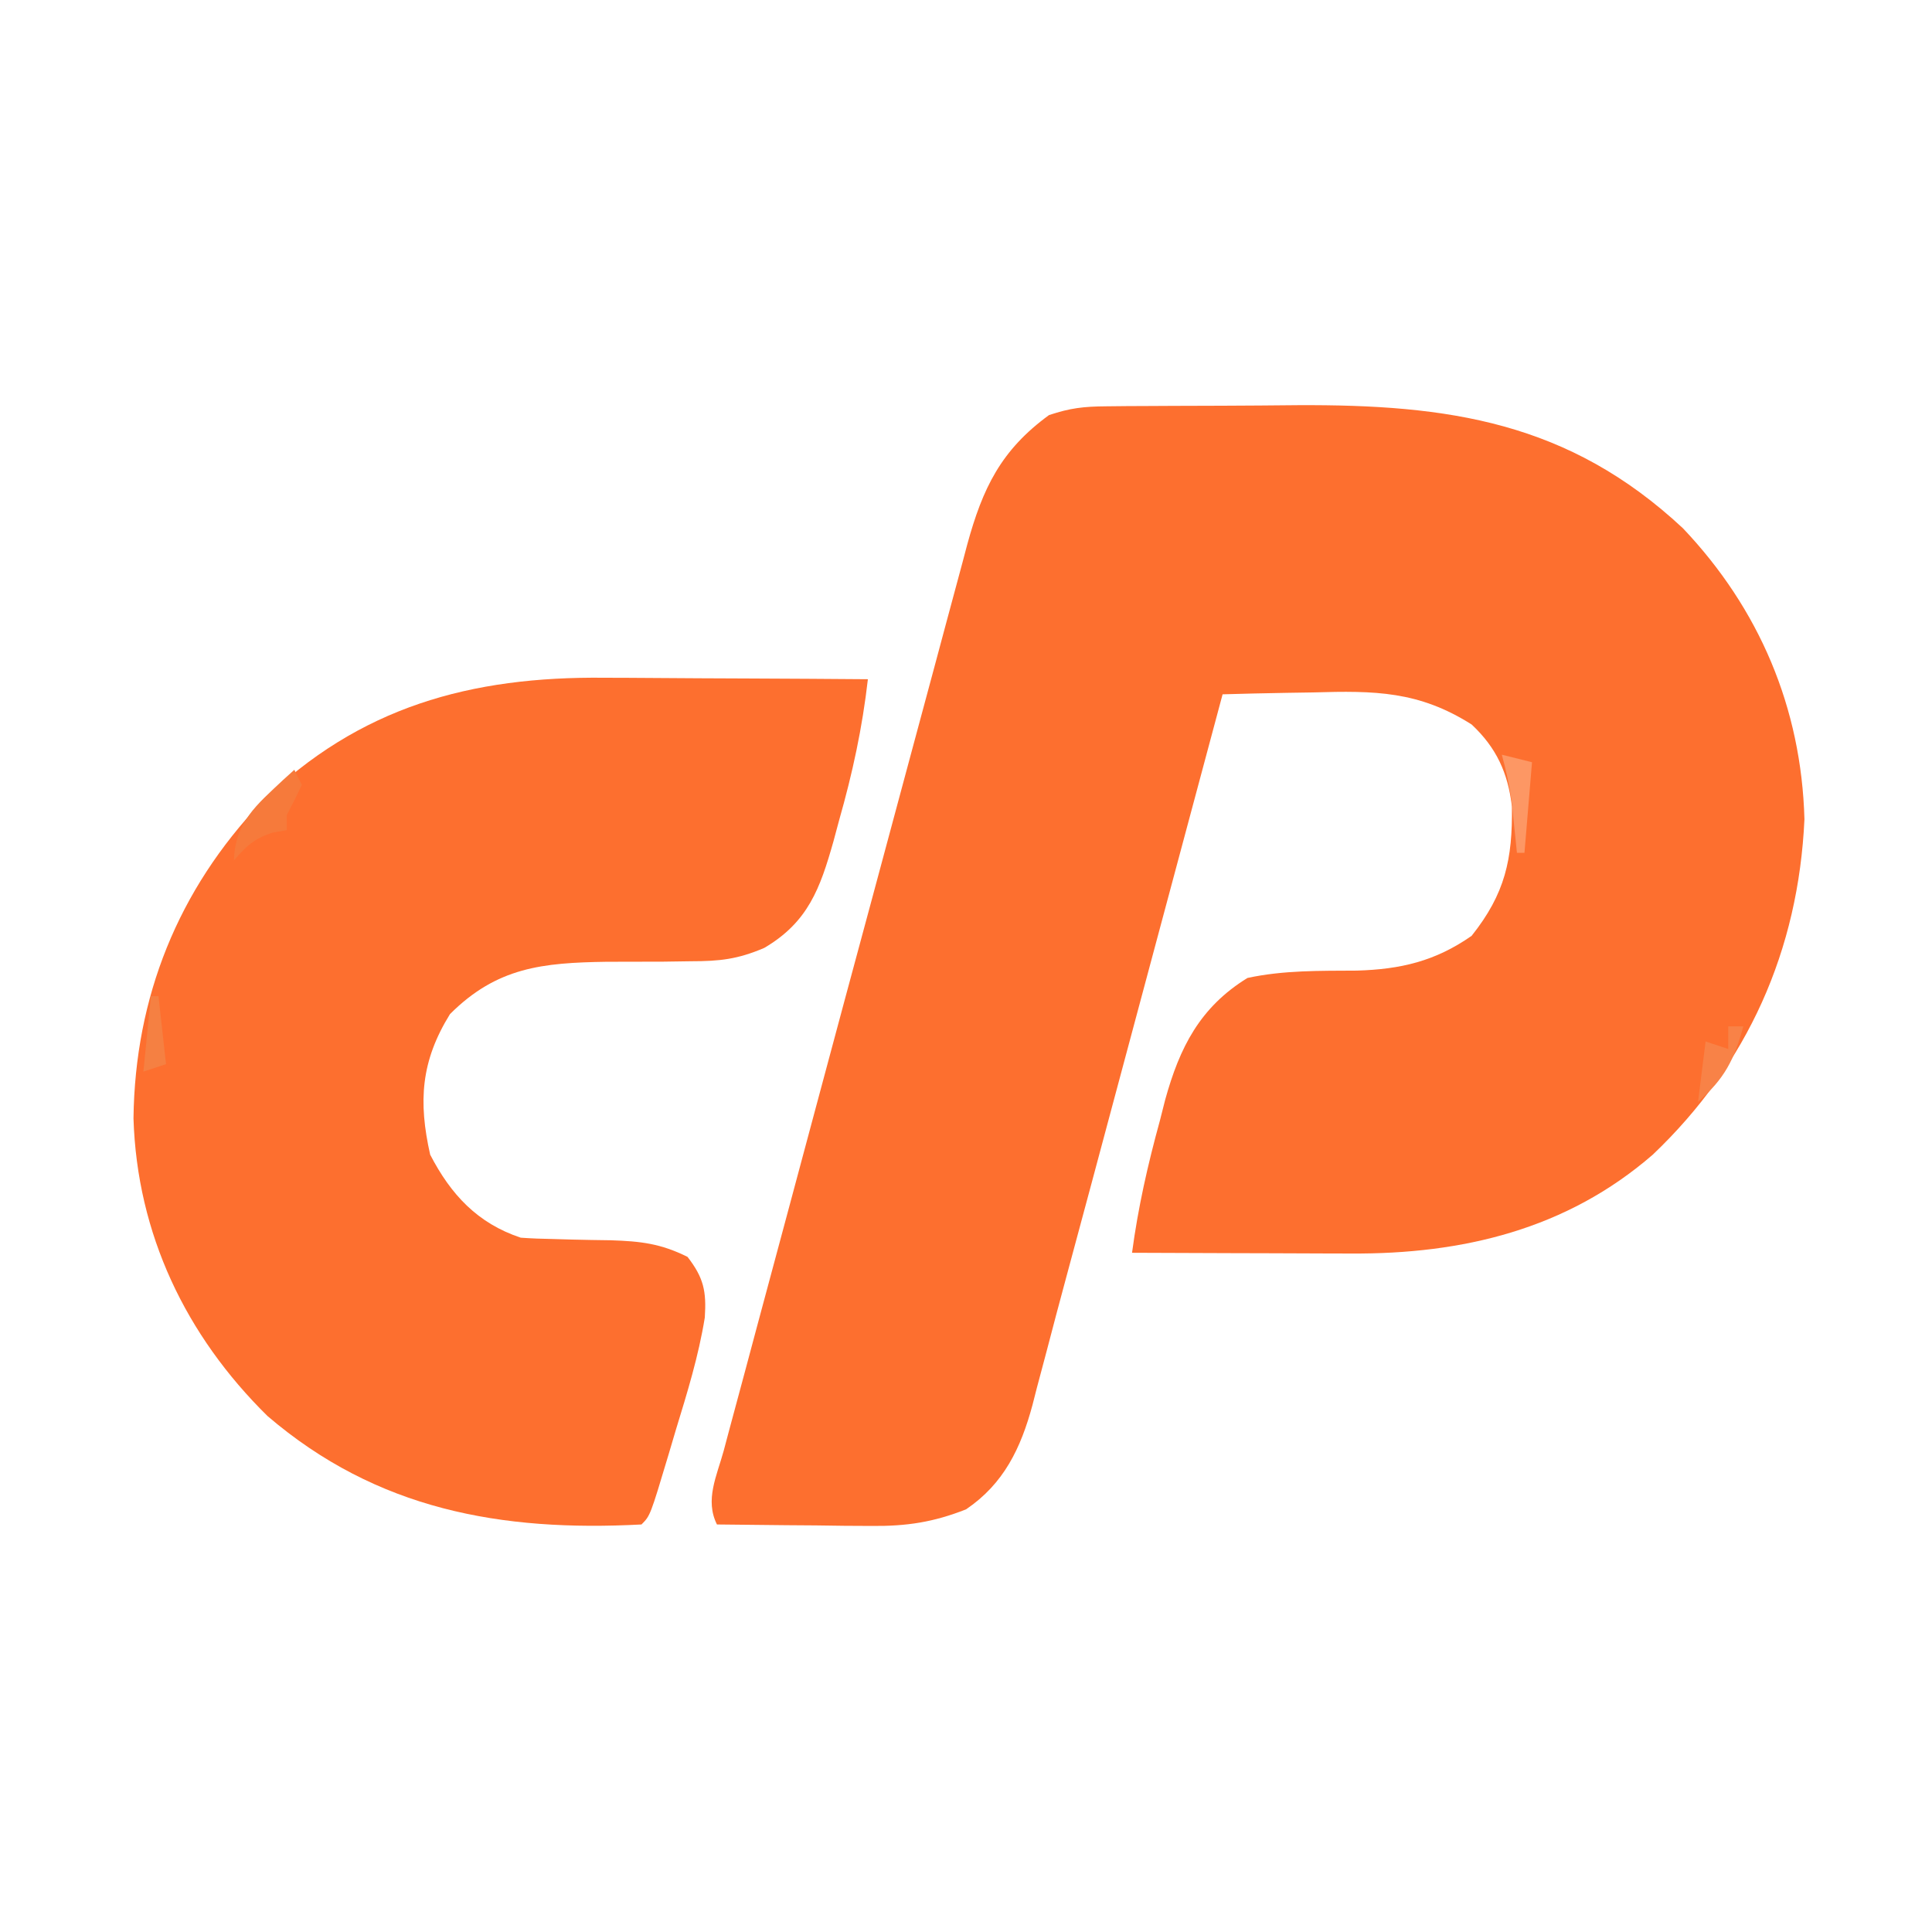
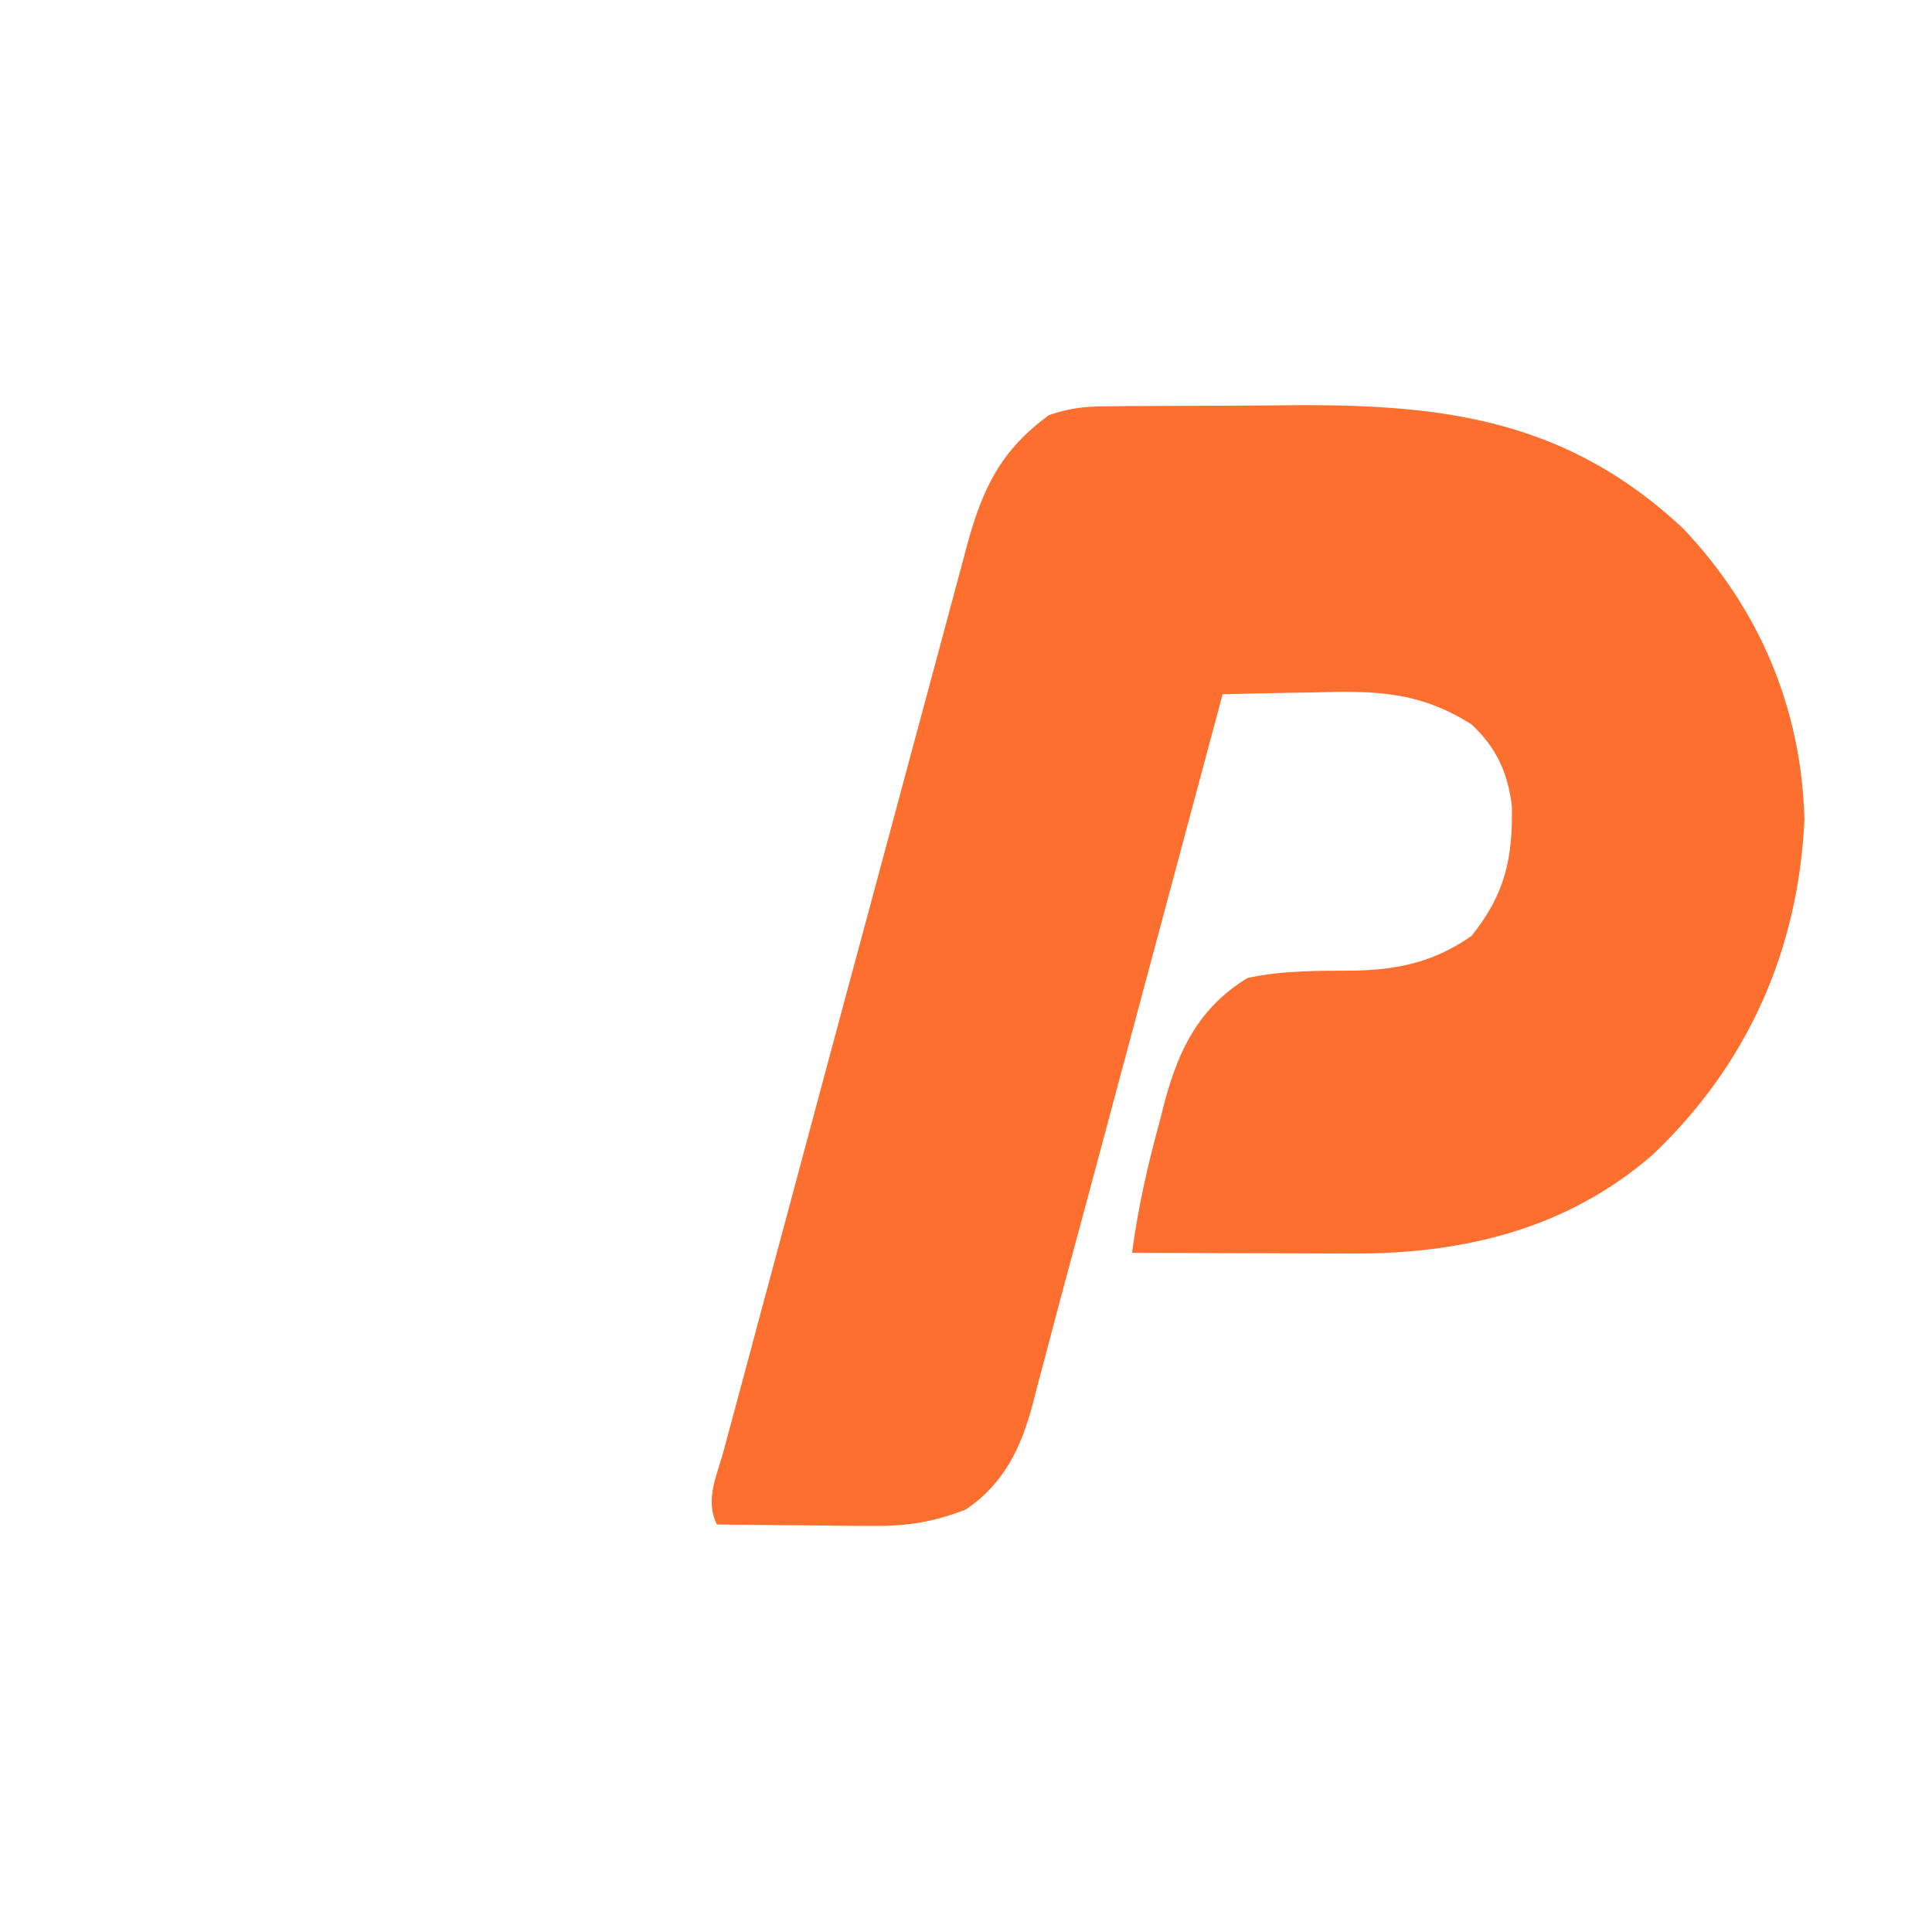
<svg xmlns="http://www.w3.org/2000/svg" width="256" height="256">
  <path d="M0 0 C1.378 -0.014 1.378 -0.014 2.784 -0.029 C3.778 -0.033 4.772 -0.038 5.795 -0.042 C7.341 -0.051 7.341 -0.051 8.918 -0.059 C11.105 -0.069 13.292 -0.075 15.479 -0.079 C18.787 -0.089 22.094 -0.12 25.401 -0.151 C45.36 -0.252 61.304 2.023 76.459 16.161 C86.574 26.825 92.151 39.94 92.557 54.708 C91.766 72.072 85.044 87.19 72.459 99.161 C61.054 109.061 47.244 112.355 32.463 112.259 C31.63 112.257 30.796 112.256 29.937 112.255 C27.299 112.249 24.66 112.236 22.022 112.224 C20.223 112.219 18.424 112.214 16.625 112.21 C12.237 112.199 7.848 112.182 3.459 112.161 C4.261 106.156 5.543 100.492 7.147 94.661 C7.378 93.75 7.61 92.838 7.848 91.899 C9.773 84.934 12.46 79.627 18.752 75.747 C23.53 74.713 28.374 74.801 33.247 74.771 C39.045 74.604 43.646 73.527 48.459 70.161 C52.908 64.572 53.888 60.005 53.795 53.021 C53.273 48.576 51.735 45.225 48.459 42.161 C41.448 37.718 35.626 37.668 27.459 37.911 C25.725 37.938 25.725 37.938 23.956 37.966 C21.123 38.013 18.292 38.078 15.459 38.161 C15.195 39.148 14.93 40.136 14.658 41.153 C12.144 50.537 9.629 59.92 7.113 69.303 C5.82 74.125 4.528 78.947 3.236 83.769 C1.985 88.438 0.734 93.106 -0.518 97.774 C-0.992 99.54 -1.465 101.306 -1.938 103.072 C-3.037 107.179 -4.141 111.285 -5.253 115.389 C-6.139 118.659 -7.006 121.935 -7.861 125.213 C-8.293 126.836 -8.725 128.458 -9.157 130.08 C-9.346 130.82 -9.535 131.561 -9.73 132.324 C-11.276 138.058 -13.531 142.774 -18.541 146.161 C-22.852 147.86 -26.411 148.4 -31.033 148.356 C-32.831 148.347 -32.831 148.347 -34.666 148.337 C-35.903 148.32 -37.141 148.303 -38.416 148.286 C-39.676 148.277 -40.937 148.268 -42.236 148.259 C-45.338 148.235 -48.439 148.202 -51.541 148.161 C-53.169 144.904 -51.561 141.735 -50.641 138.371 C-50.319 137.159 -50.319 137.159 -49.991 135.924 C-49.271 133.222 -48.54 130.524 -47.81 127.825 C-47.299 125.916 -46.788 124.006 -46.278 122.097 C-44.919 117.019 -43.552 111.943 -42.183 106.868 C-40.842 101.888 -39.509 96.905 -38.175 91.923 C-35.788 83.011 -33.388 74.103 -30.98 65.197 C-29.315 59.038 -27.659 52.876 -26.008 46.713 C-24.914 42.635 -23.815 38.558 -22.714 34.481 C-22.195 32.552 -21.677 30.623 -21.162 28.692 C-20.45 26.026 -19.73 23.362 -19.008 20.698 C-18.802 19.918 -18.595 19.137 -18.383 18.334 C-16.325 10.807 -13.893 5.793 -7.541 1.161 C-4.713 0.219 -2.932 0.025 0 0 Z " fill="#FD6F2F" transform="translate(146.541,53.839)" />
-   <path d="M0 0 C1.508 0.004 1.508 0.004 3.047 0.009 C6.215 0.02 9.383 0.045 12.551 0.07 C14.717 0.08 16.883 0.089 19.049 0.098 C24.32 0.12 29.592 0.153 34.863 0.195 C34.124 6.653 32.831 12.631 31.051 18.883 C30.803 19.806 30.554 20.73 30.299 21.682 C28.54 27.897 26.947 32.385 21.129 35.8 C17.611 37.303 15.237 37.564 11.434 37.566 C10.226 37.584 9.018 37.601 7.773 37.619 C5.258 37.628 2.742 37.633 0.227 37.635 C-8.23 37.765 -14.287 38.345 -20.512 44.57 C-24.367 50.799 -24.723 56.14 -23.137 63.195 C-20.391 68.491 -16.865 72.286 -11.137 74.195 C-9.715 74.296 -8.289 74.35 -6.863 74.371 C-6.038 74.395 -5.213 74.419 -4.363 74.443 C-2.637 74.486 -0.91 74.517 0.816 74.537 C4.753 74.669 7.398 74.964 10.965 76.738 C13.11 79.514 13.48 81.29 13.253 84.774 C12.435 89.852 10.932 94.724 9.426 99.633 C9.1 100.733 8.775 101.833 8.439 102.967 C6.022 111.037 6.022 111.037 4.863 112.195 C-13.724 113.178 -30.196 110.248 -44.699 97.82 C-55.511 87.172 -61.979 73.713 -62.449 58.383 C-62.252 42.312 -56.537 28.108 -45.48 16.48 C-32.529 3.853 -17.79 -0.193 0 0 Z " fill="#FD6F2F" transform="translate(80.137,89.805)" />
-   <path d="M0 0 C0.33 0.66 0.66 1.32 1 2 C0.367 3.35 -0.301 4.684 -1 6 C-1 6.66 -1 7.32 -1 8 C-1.897 8.155 -1.897 8.155 -2.812 8.312 C-5.282 9.089 -6.323 10.071 -8 12 C-7.846 6.917 -4.979 4.642 -1.496 1.355 C-1.002 0.908 -0.509 0.461 0 0 Z " fill="#F67A3B" transform="translate(39,102)" />
-   <path d="M0 0 C0.66 0 1.32 0 2 0 C0.792 4.431 -0.517 6.981 -4 10 C-3.67 7.36 -3.34 4.72 -3 2 C-2.01 2.33 -1.02 2.66 0 3 C0 2.01 0 1.02 0 0 Z " fill="#F88247" transform="translate(229,136)" />
-   <path d="M0 0 C1.32 0.33 2.64 0.66 4 1 C3.67 4.96 3.34 8.92 3 13 C2.67 13 2.34 13 2 13 C1.939 12.397 1.879 11.793 1.816 11.172 C1.691 9.973 1.691 9.973 1.562 8.75 C1.481 7.961 1.4 7.172 1.316 6.359 C1.024 4.176 0.579 2.123 0 0 Z " fill="#FD9764" transform="translate(199,100)" />
-   <path d="M0 0 C0.33 0 0.66 0 1 0 C1.33 2.97 1.66 5.94 2 9 C1.01 9.33 0.02 9.66 -1 10 C-0.67 6.7 -0.34 3.4 0 0 Z " fill="#F58042" transform="translate(20,132)" />
</svg>